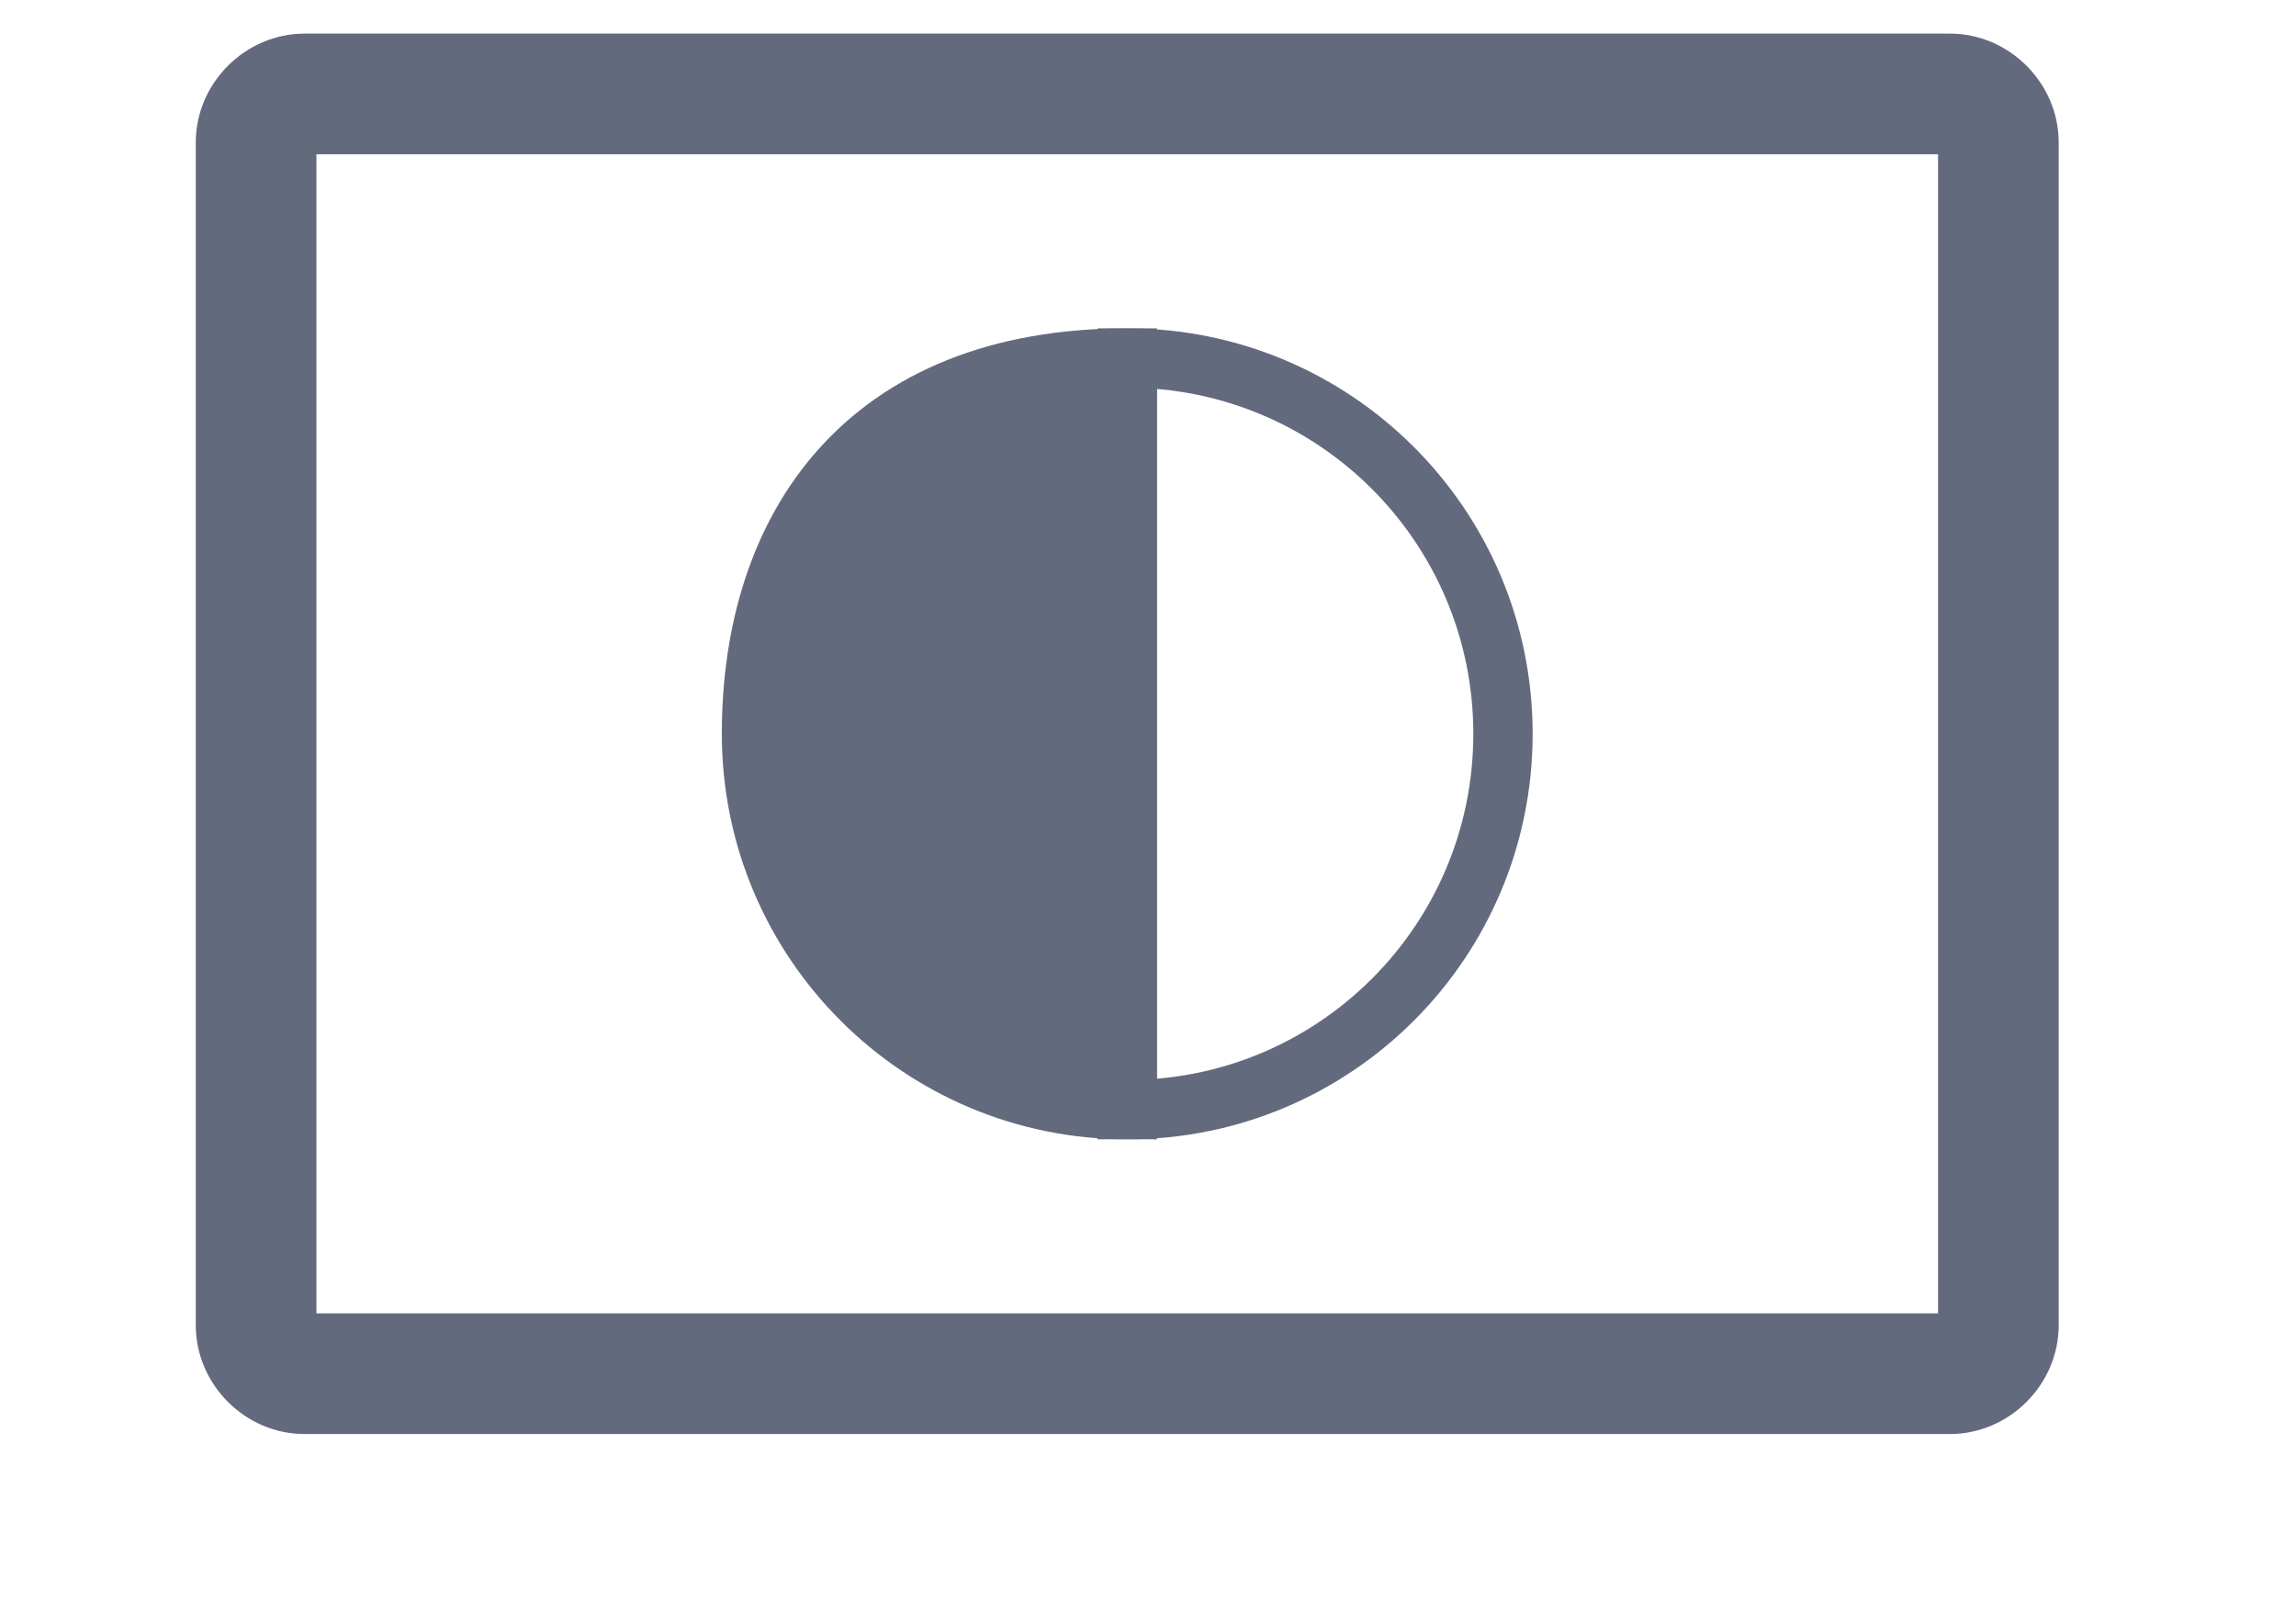
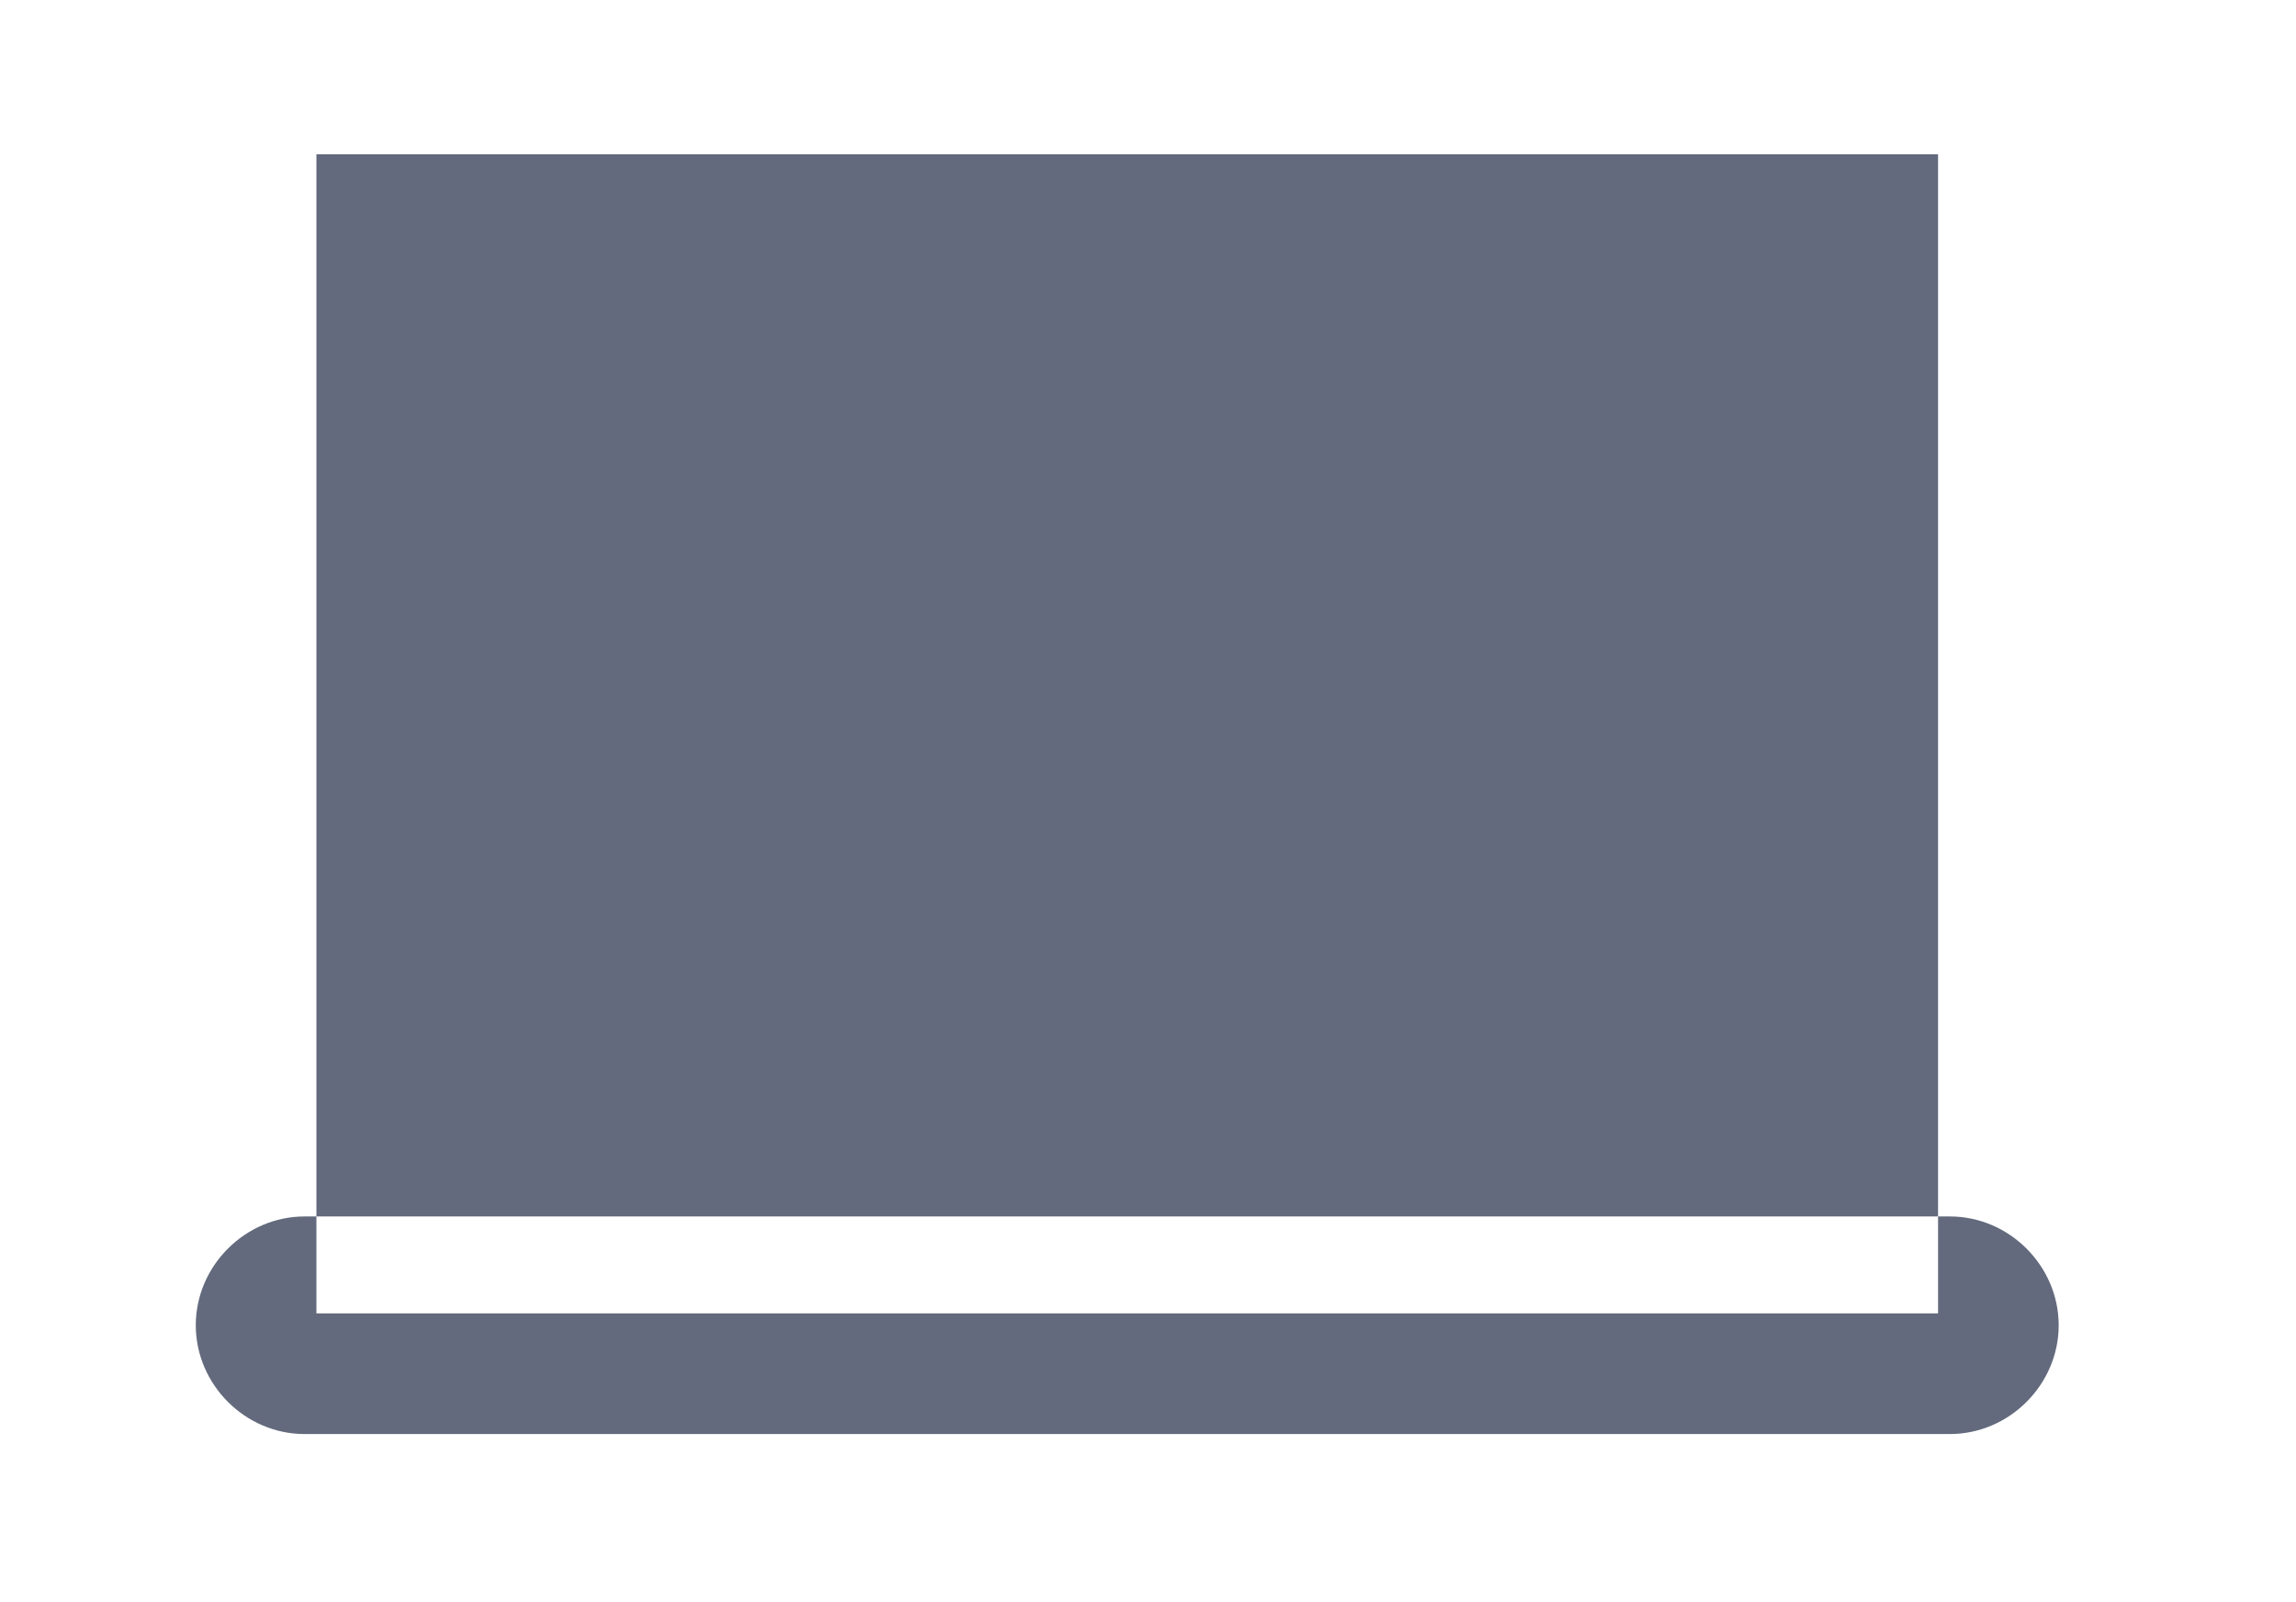
<svg xmlns="http://www.w3.org/2000/svg" version="1.1" id="Ebene_1" x="0px" y="0px" viewBox="0 0 116.1 81" style="enable-background:new 0 0 116.1 81;" xml:space="preserve">
  <style type="text/css">
	.st0{display:none;}
	.st1{display:inline;fill:#636A7D;}
	.st2{display:inline;fill:#FFFFFF;}
	.st3{fill:#636A7D;}
	.st4{fill:#636A7D;stroke:#636A7D;stroke-width:3;stroke-linecap:round;stroke-miterlimit:10;}
	.st5{fill:none;stroke:#636A7D;stroke-width:3;stroke-linecap:round;stroke-miterlimit:10;}
</style>
  <g>
    <g class="st0">
      <path class="st1" d="M17,6.3L17,6.3h80c1.8,0,3.3,1.5,3.3,3.3v0.1v57.5c0,1.8-1.5,3.3-3.3,3.3h-0.1H61c-0.3,0-0.6,0.3-0.6,0.6v3.1    l0,0.2c0,0.1,3.6,0.2,8.1,0.2h10.4c1.1,0,2,0.9,2,2c0,1.1-0.9,2-2,2H35.2c-1.1,0-2-0.9-2-2c0-1.1,0.9-2,2-2h18.5l0-0.3v-1.8    c0-1-6-1.8-13.5-1.8H17c-1.8,0-3.3-1.5-3.3-3.3v-0.1V9.6C13.6,7.8,15.1,6.3,17,6.3" />
    </g>
    <g class="st0">
      <path class="st2" d="M15.4,4.7C14,4.7,13,5.8,13,7.2V67c0,1.4,1.1,2.5,2.5,2.5h83.2c1.4,0,2.5-1.1,2.5-2.5V7.2    c0-1.4-1.1-2.5-2.5-2.5" />
    </g>
    <g>
-       <path class="st3" d="M98.6,72.5H15.4c-3,0-5.5-2.5-5.5-5.5V7.2c0-3,2.5-5.5,5.5-5.5h83.2c3,0,5.5,2.5,5.5,5.5V67    C104.1,70,101.6,72.5,98.6,72.5z M16,66.4h82V7.8H16V66.4z" />
+       <path class="st3" d="M98.6,72.5H15.4c-3,0-5.5-2.5-5.5-5.5c0-3,2.5-5.5,5.5-5.5h83.2c3,0,5.5,2.5,5.5,5.5V67    C104.1,70,101.6,72.5,98.6,72.5z M16,66.4h82V7.8H16V66.4z" />
    </g>
  </g>
-   <path class="st4" d="M57,56.1c-10.5,0-19-8.5-19-19s5.8-19,19-19V56.1z" />
-   <path class="st5" d="M57,18.1c10.5,0,19,8.5,19,19s-8.5,19-19,19V18.1z" />
</svg>